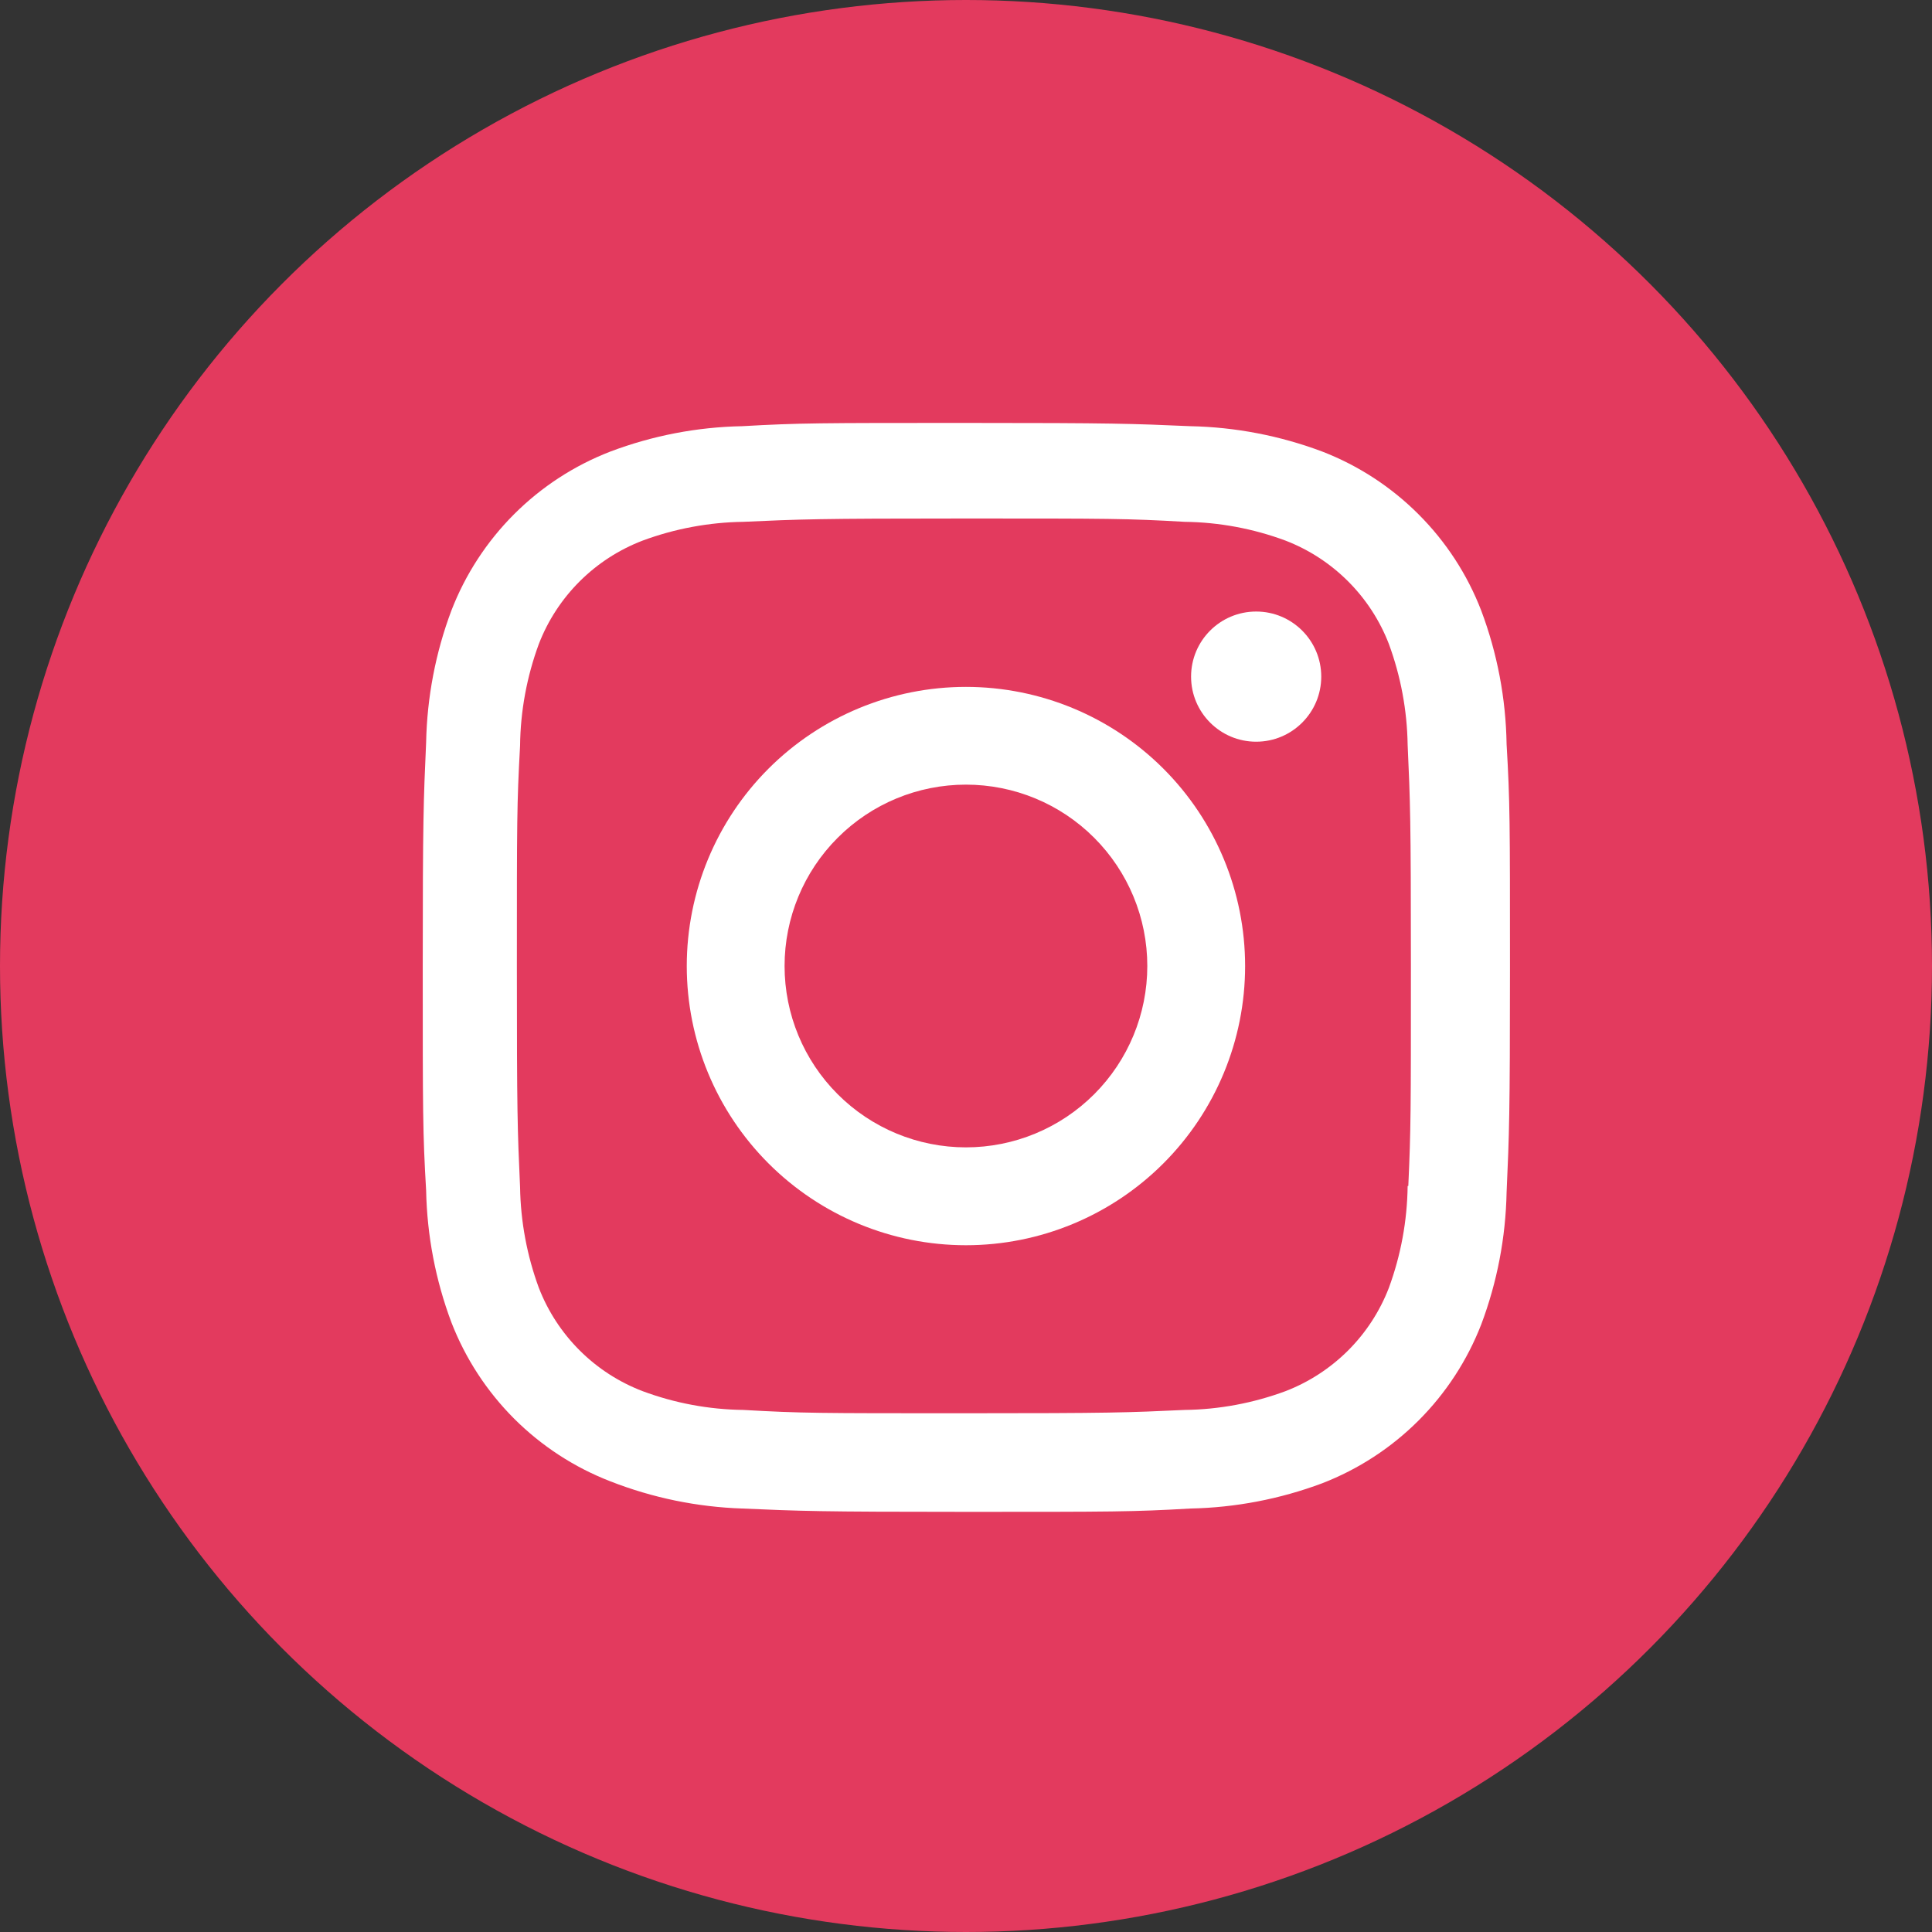
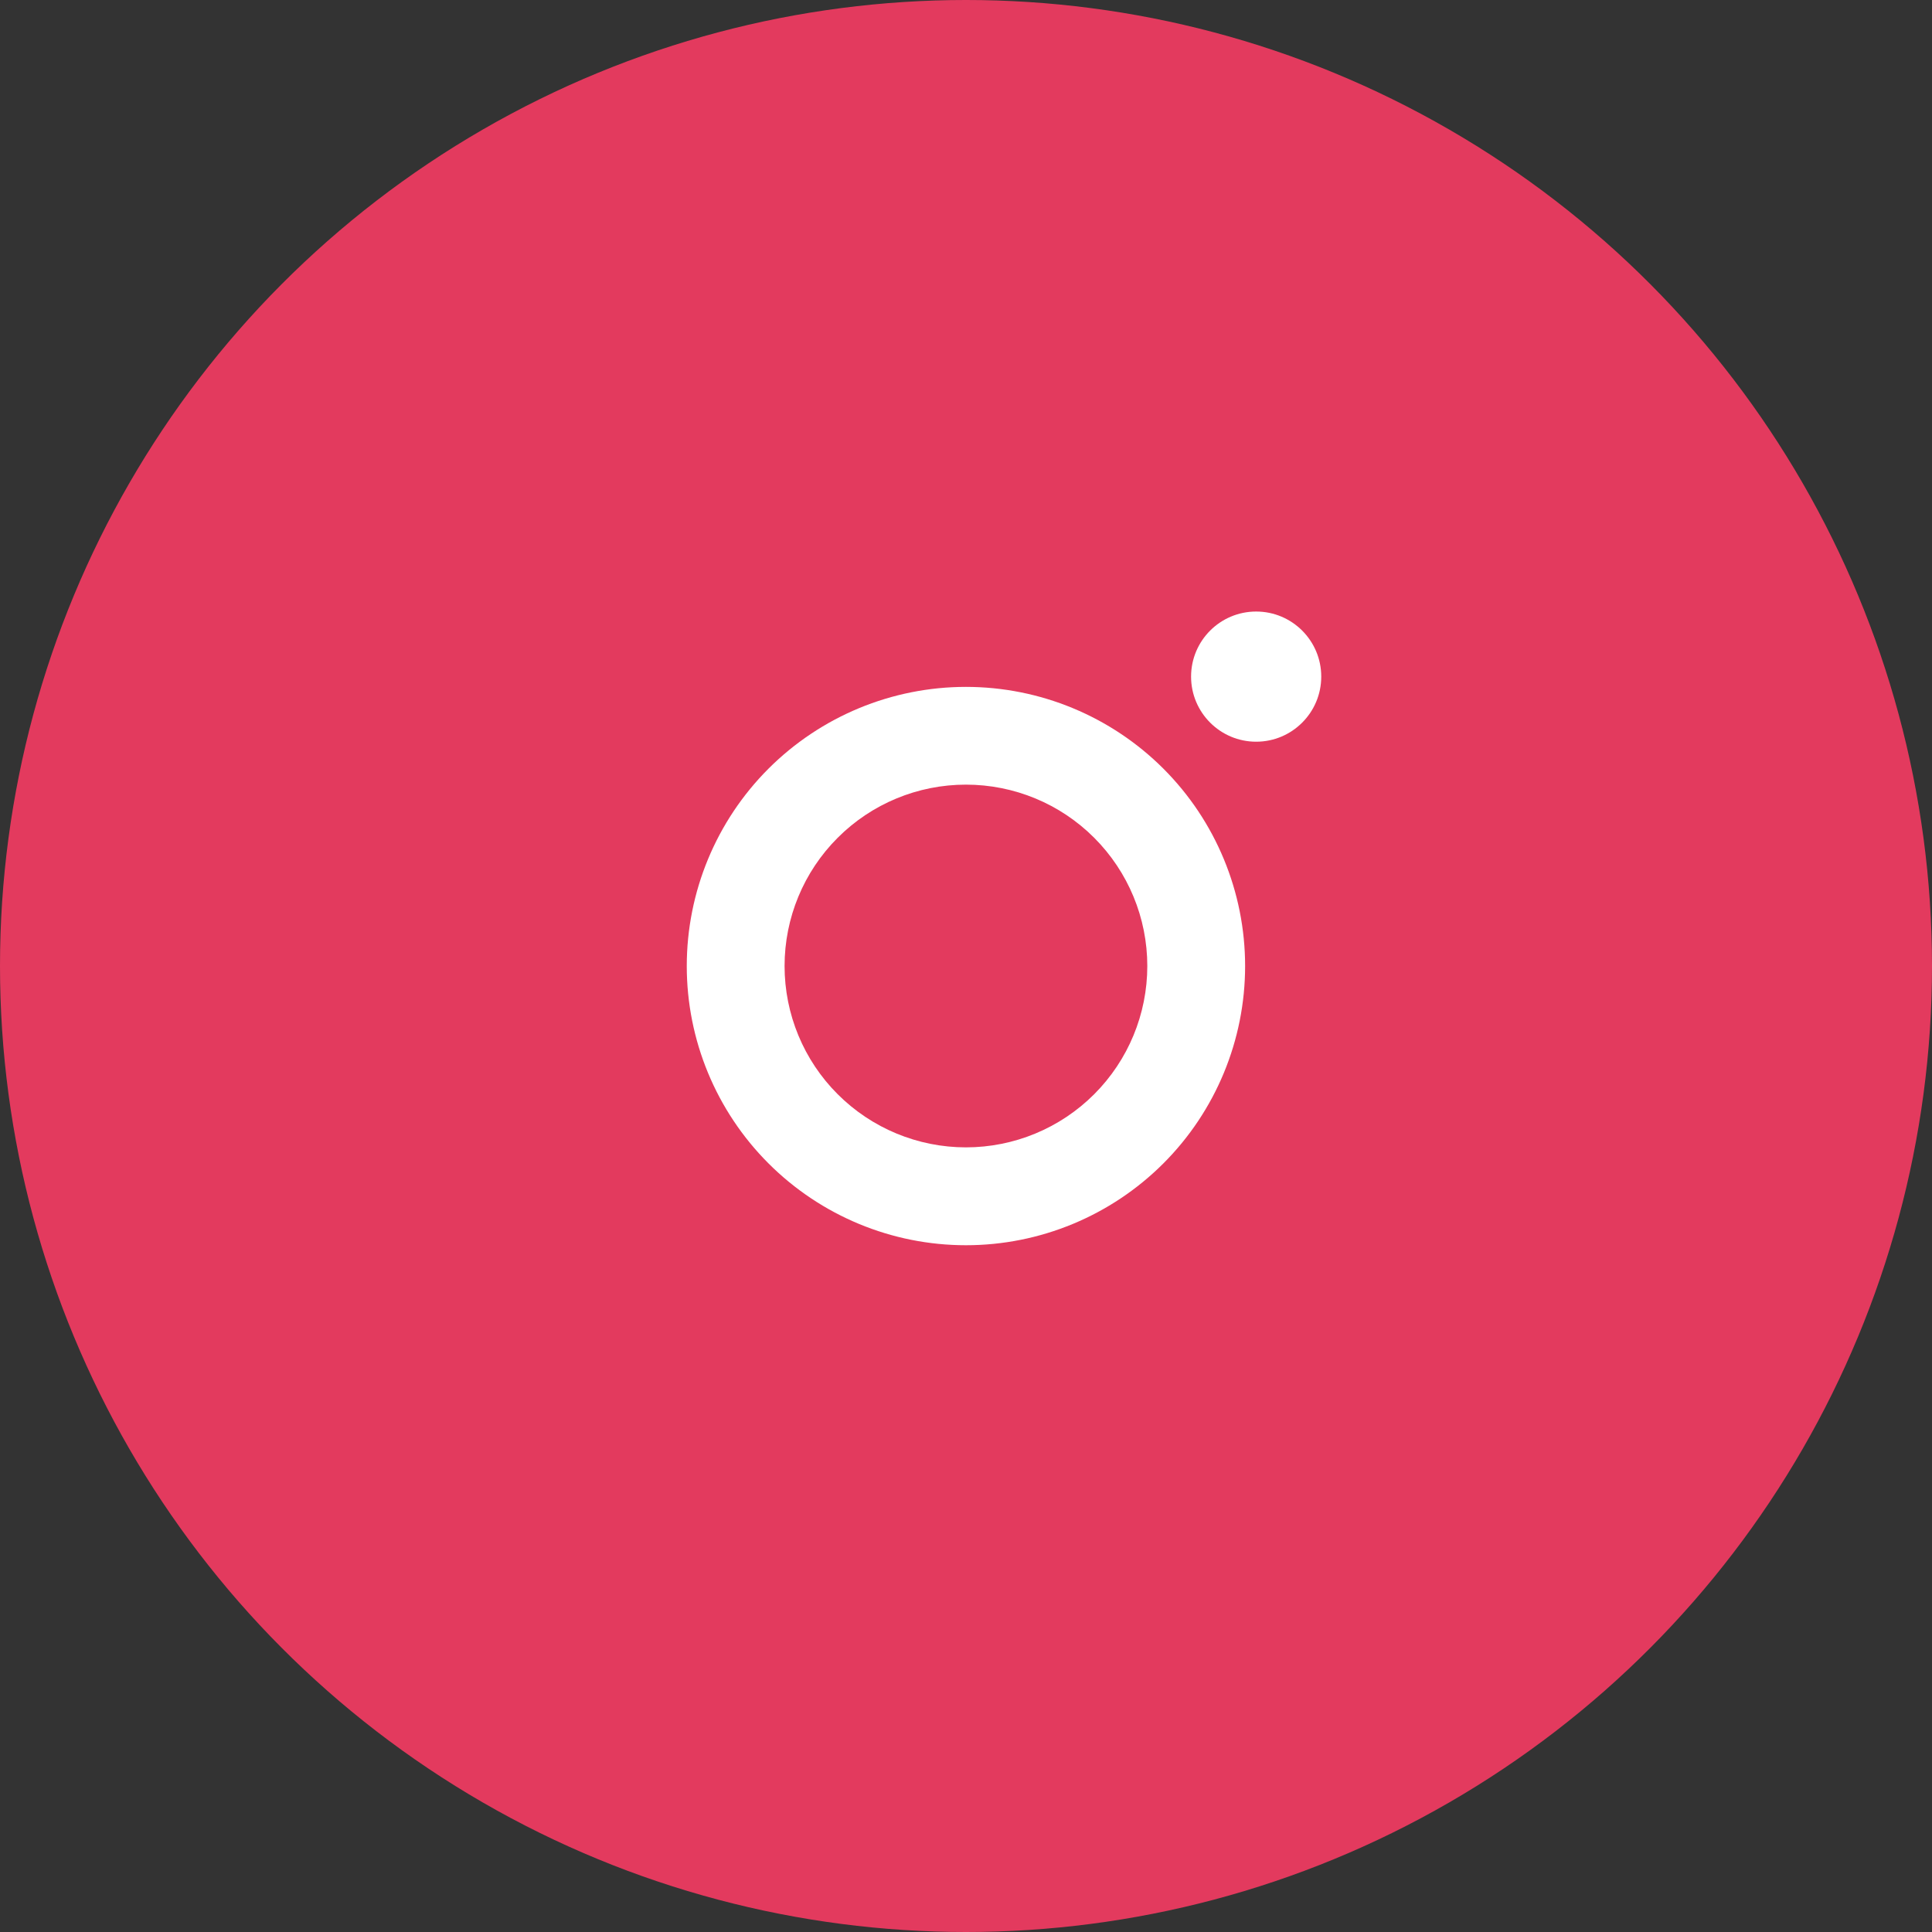
<svg xmlns="http://www.w3.org/2000/svg" width="32" height="32" viewBox="0 0 32 32" fill="none">
  <rect x="0" y="0" width="32" height="32" fill="#333333" stroke="none" />
  <circle cx="16" cy="16" r="16" fill="#E33A5E" />
  <path d="M15.999 11.377C14.773 11.377 13.597 11.864 12.729 12.731C11.862 13.598 11.375 14.774 11.375 16.001C11.375 17.227 11.862 18.403 12.729 19.27C13.597 20.138 14.773 20.625 15.999 20.625C17.225 20.625 18.401 20.138 19.269 19.27C20.136 18.403 20.623 17.227 20.623 16.001C20.623 14.774 20.136 13.598 19.269 12.731C18.401 11.864 17.225 11.377 15.999 11.377ZM15.999 19.004C15.202 19.004 14.438 18.687 13.875 18.124C13.311 17.561 12.995 16.797 12.995 16C12.995 15.203 13.311 14.439 13.875 13.876C14.438 13.312 15.202 12.996 15.999 12.996C16.796 12.996 17.56 13.312 18.123 13.876C18.686 14.439 19.003 15.203 19.003 16C19.003 16.797 18.686 17.561 18.123 18.124C17.56 18.687 16.796 19.004 15.999 19.004Z" fill="white" />
  <path d="M20.806 12.285C21.401 12.285 21.884 11.802 21.884 11.207C21.884 10.611 21.401 10.129 20.806 10.129C20.211 10.129 19.728 10.611 19.728 11.207C19.728 11.802 20.211 12.285 20.806 12.285Z" fill="white" />
-   <path d="M24.533 10.111C24.302 9.513 23.948 8.97 23.494 8.517C23.041 8.064 22.498 7.71 21.9 7.479C21.2 7.216 20.461 7.074 19.714 7.059C18.751 7.017 18.446 7.005 16.004 7.005C13.562 7.005 13.249 7.005 12.294 7.059C11.547 7.073 10.809 7.215 10.11 7.479C9.512 7.71 8.969 8.063 8.515 8.517C8.062 8.97 7.708 9.513 7.477 10.111C7.214 10.81 7.073 11.55 7.058 12.297C7.015 13.259 7.002 13.564 7.002 16.007C7.002 18.449 7.002 18.76 7.058 19.717C7.073 20.465 7.214 21.203 7.477 21.904C7.709 22.502 8.063 23.044 8.516 23.498C8.97 23.951 9.513 24.305 10.111 24.536C10.808 24.809 11.547 24.961 12.296 24.986C13.259 25.028 13.564 25.041 16.006 25.041C18.448 25.041 18.761 25.041 19.716 24.986C20.463 24.971 21.202 24.829 21.902 24.567C22.5 24.335 23.043 23.981 23.496 23.528C23.949 23.075 24.303 22.532 24.535 21.934C24.798 21.234 24.939 20.496 24.954 19.748C24.997 18.786 25.01 18.481 25.01 16.038C25.01 13.595 25.01 13.285 24.954 12.328C24.942 11.57 24.8 10.82 24.533 10.111ZM23.315 19.643C23.308 20.219 23.203 20.79 23.004 21.331C22.854 21.72 22.624 22.073 22.329 22.368C22.034 22.662 21.681 22.892 21.292 23.042C20.757 23.24 20.192 23.346 19.622 23.353C18.672 23.397 18.404 23.408 15.968 23.408C13.53 23.408 13.281 23.408 12.313 23.353C11.743 23.346 11.178 23.241 10.644 23.042C10.254 22.893 9.899 22.664 9.603 22.369C9.307 22.074 9.076 21.721 8.925 21.331C8.728 20.796 8.623 20.232 8.614 19.662C8.571 18.712 8.561 18.444 8.561 16.008C8.561 13.571 8.561 13.322 8.614 12.353C8.62 11.777 8.726 11.206 8.925 10.666C9.23 9.877 9.855 9.256 10.644 8.954C11.178 8.756 11.743 8.651 12.313 8.643C13.264 8.6 13.531 8.588 15.968 8.588C18.405 8.588 18.655 8.588 19.622 8.643C20.192 8.65 20.757 8.755 21.292 8.954C21.681 9.104 22.034 9.334 22.329 9.629C22.624 9.924 22.854 10.277 23.004 10.666C23.201 11.201 23.306 11.765 23.315 12.335C23.358 13.286 23.369 13.553 23.369 15.99C23.369 18.426 23.369 18.688 23.326 19.644H23.315V19.643Z" fill="white" />
</svg>